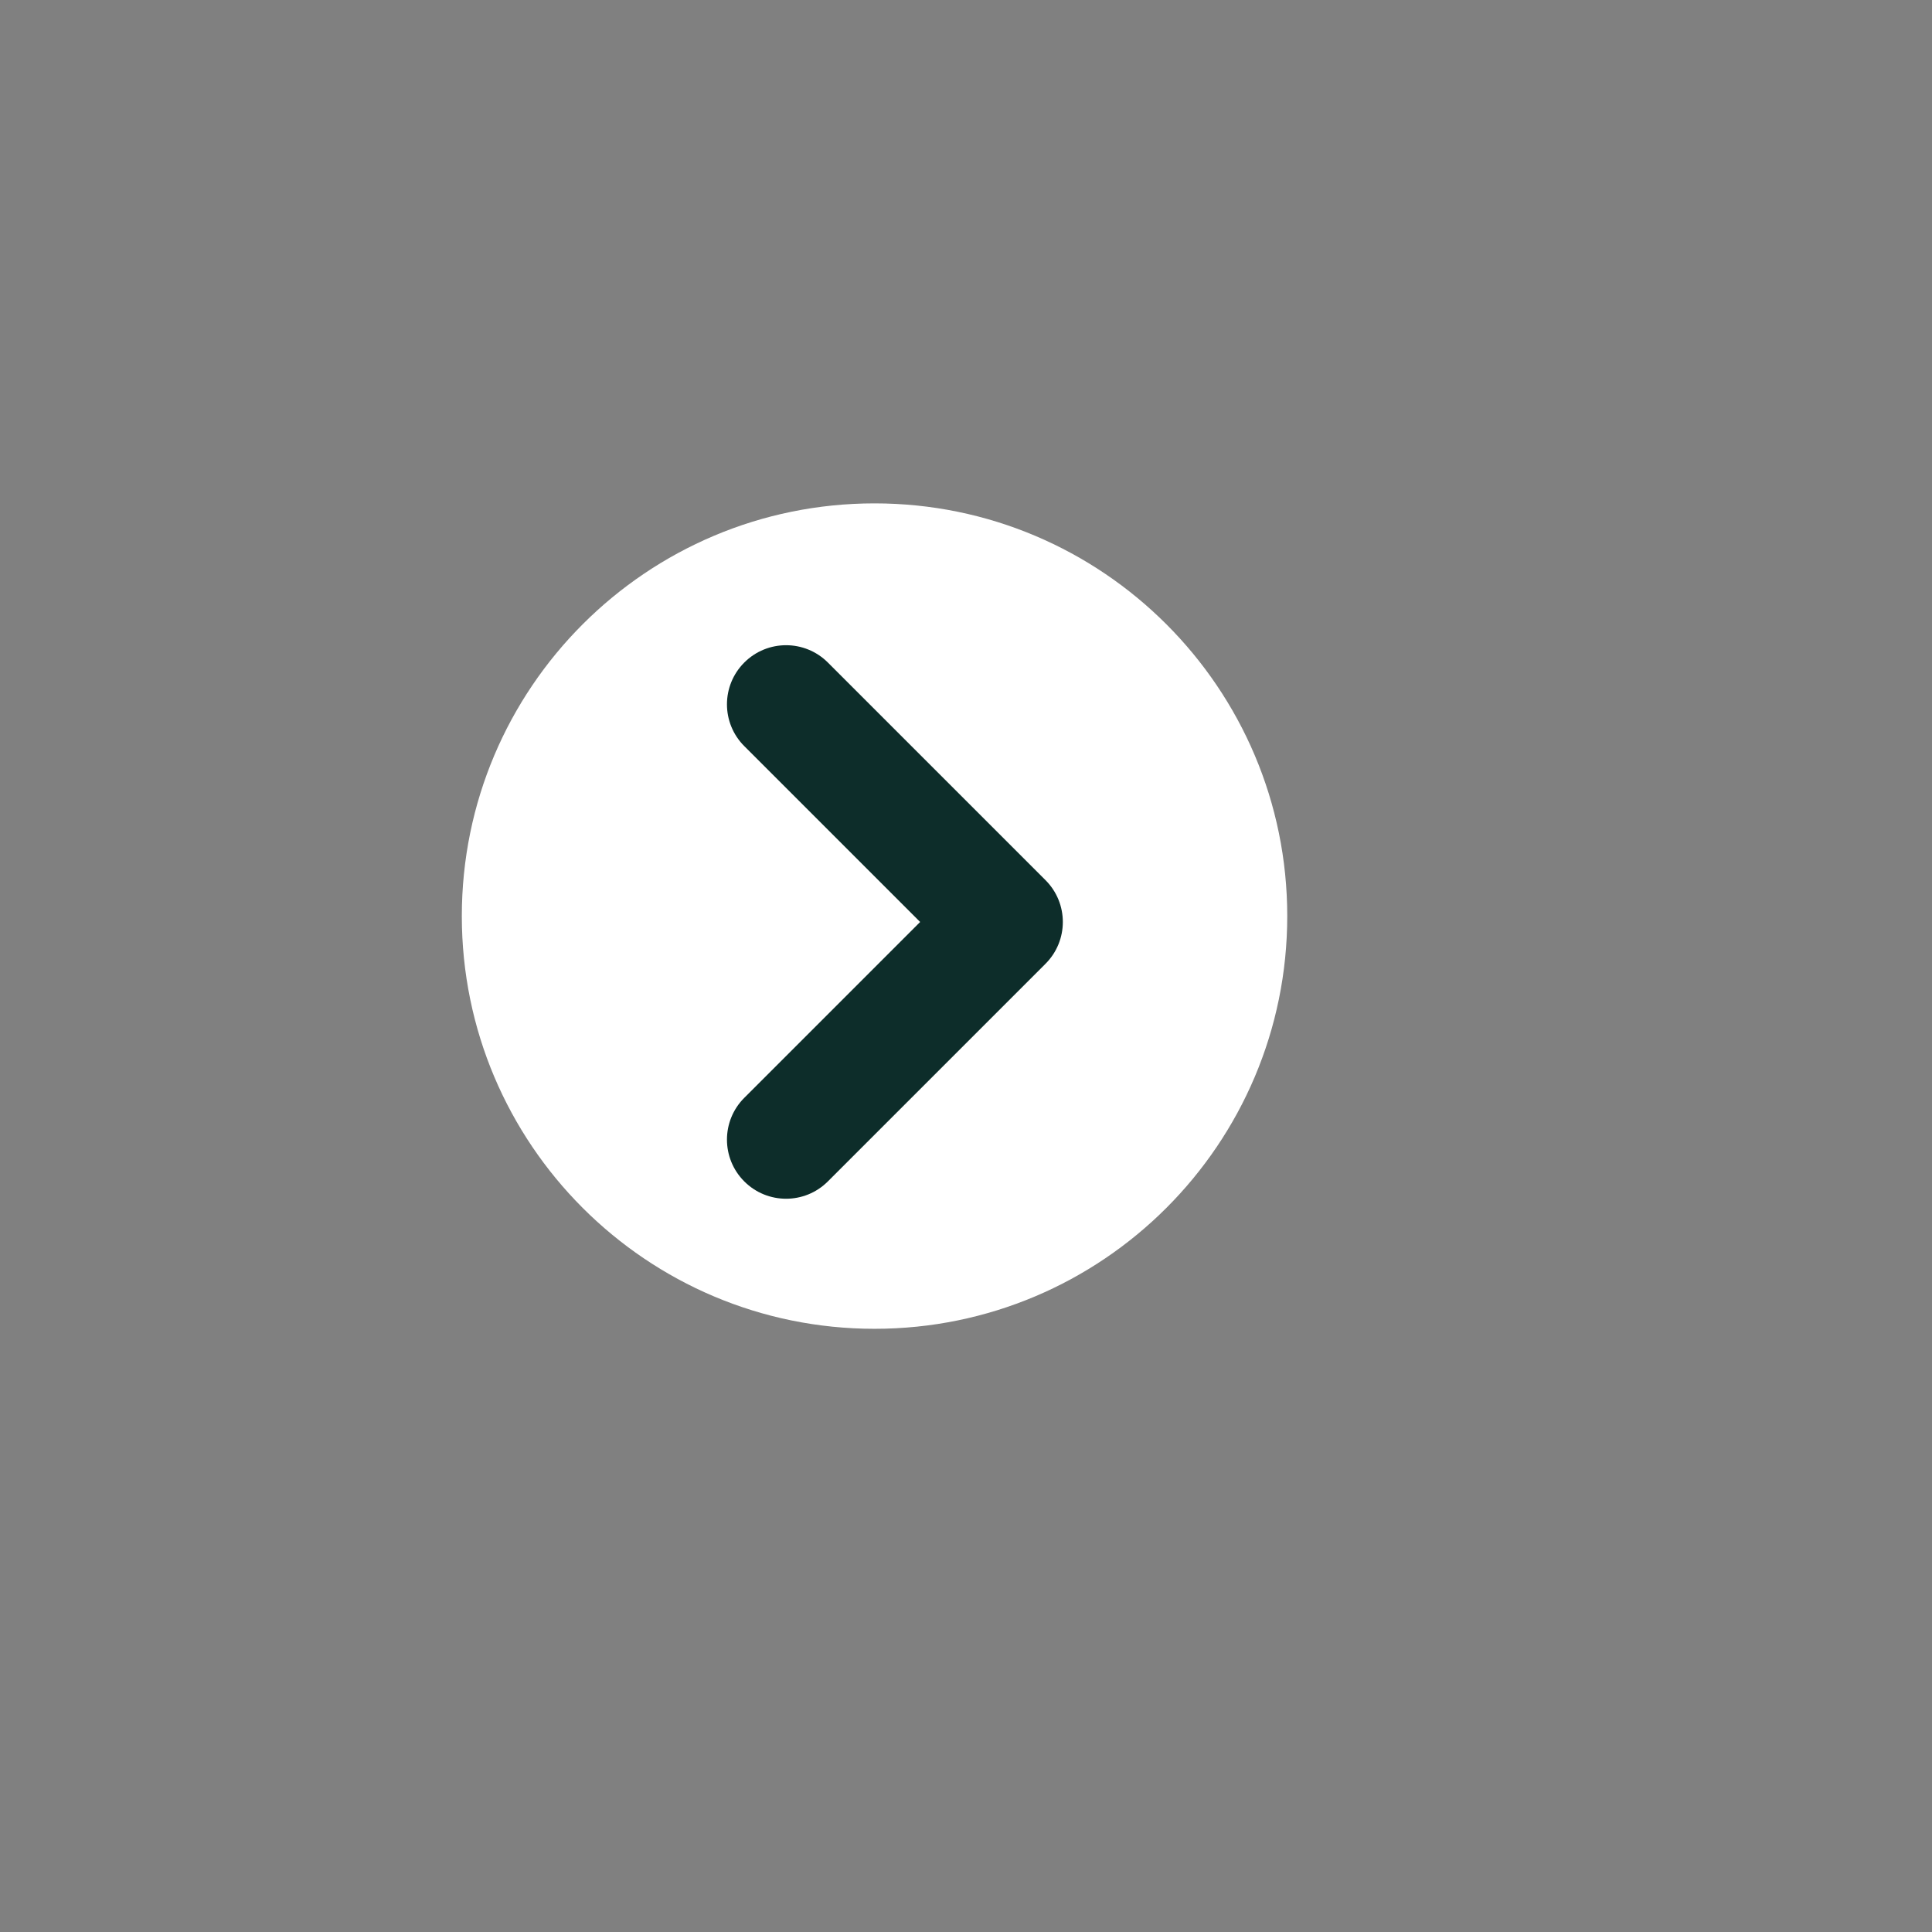
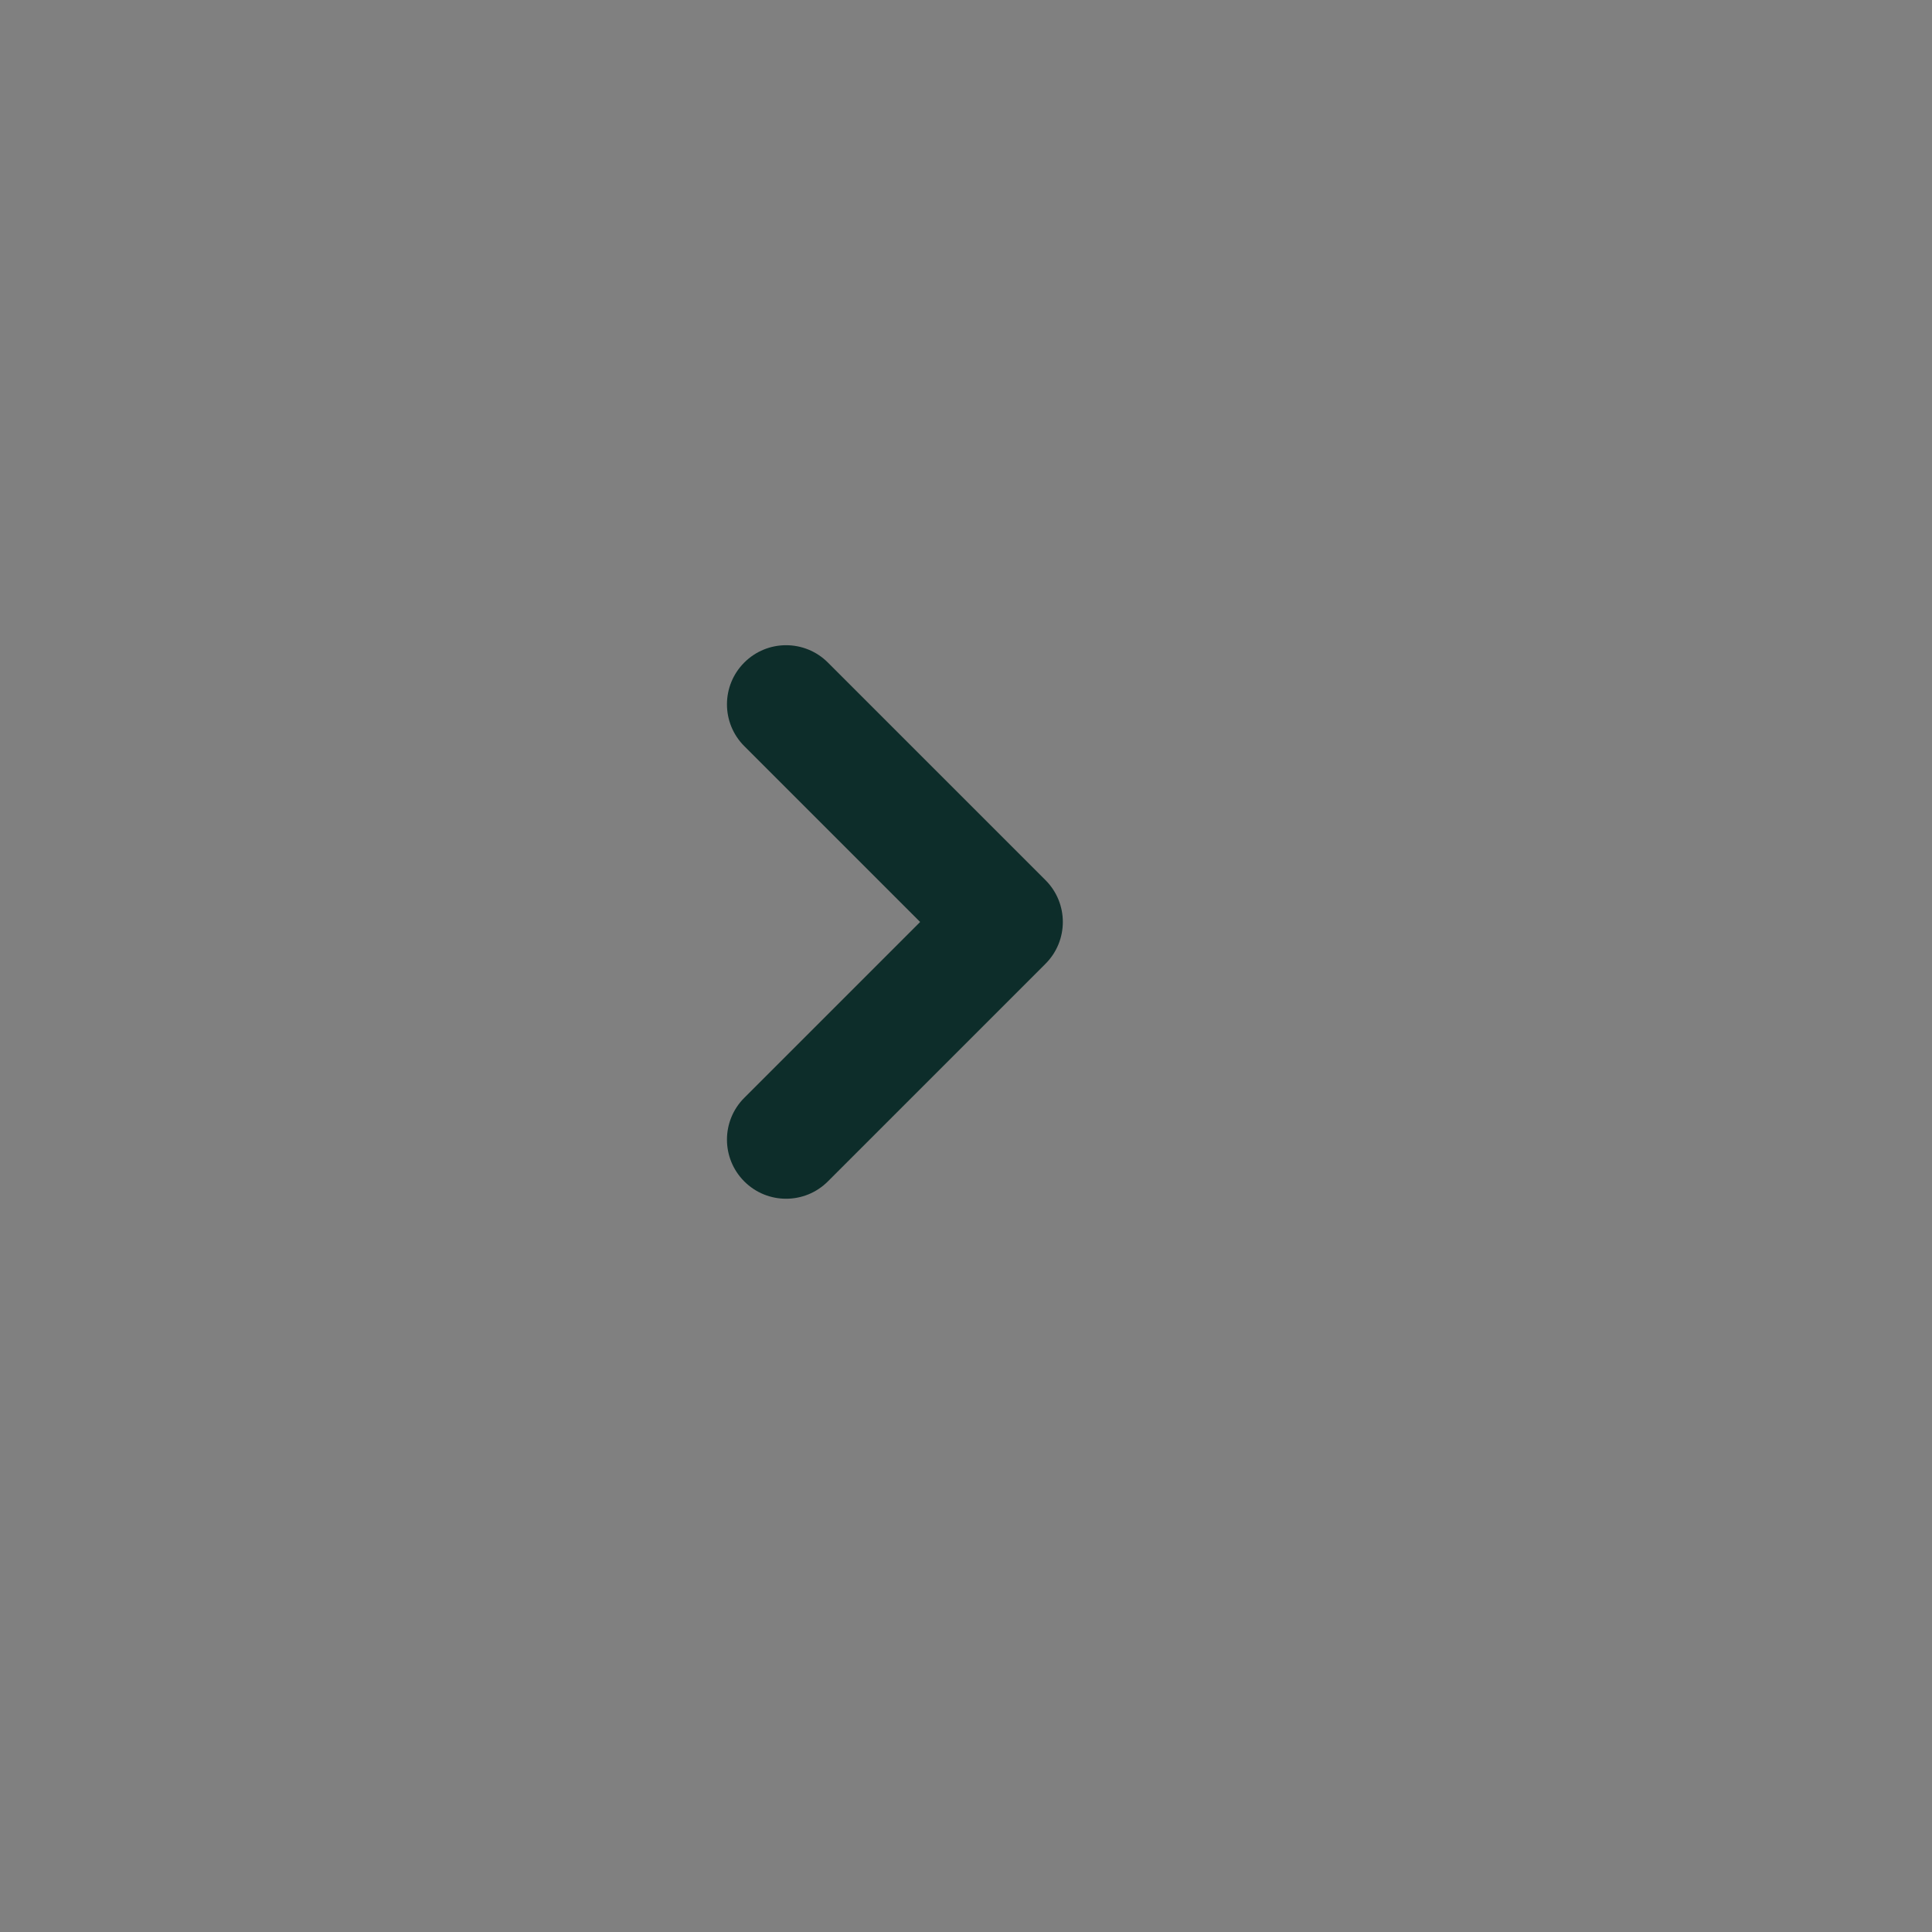
<svg xmlns="http://www.w3.org/2000/svg" data-bbox="258.16 281.39 461.42 461.42" viewBox="0 0 1080 1080" data-type="color">
  <rect x="0" y="0" width="1080" height="1080" fill="#808080" stroke="none" />
  <g>
-     <path fill="#ffffff" d="M719.58 512.1c0 127.418-103.292 230.71-230.71 230.71S258.16 639.518 258.16 512.1s103.292-230.71 230.71-230.71S719.58 384.682 719.58 512.1z" data-color="1" />
-     <path d="M584.45 492.02 462.79 370.36c-12.91-12.91-33.82-12.91-46.73 0-12.91 12.91-12.91 33.82 0 46.73l98.3 98.3-98.3 98.3c-12.91 12.91-12.91 33.82 0 46.73 6.45 6.45 14.9 9.68 23.36 9.68 8.46 0 16.91-3.23 23.36-9.68l121.66-121.66c12.92-12.92 12.92-33.83.01-46.74z" fill="#0d2d2a" data-color="2" />
+     <path d="M584.45 492.02 462.79 370.36c-12.91-12.91-33.82-12.91-46.73 0-12.91 12.91-12.91 33.82 0 46.73l98.3 98.3-98.3 98.3c-12.91 12.91-12.91 33.82 0 46.73 6.45 6.45 14.9 9.68 23.36 9.68 8.46 0 16.91-3.23 23.36-9.68l121.66-121.66c12.92-12.92 12.92-33.83.01-46.74" fill="#0d2d2a" data-color="2" />
  </g>
</svg>